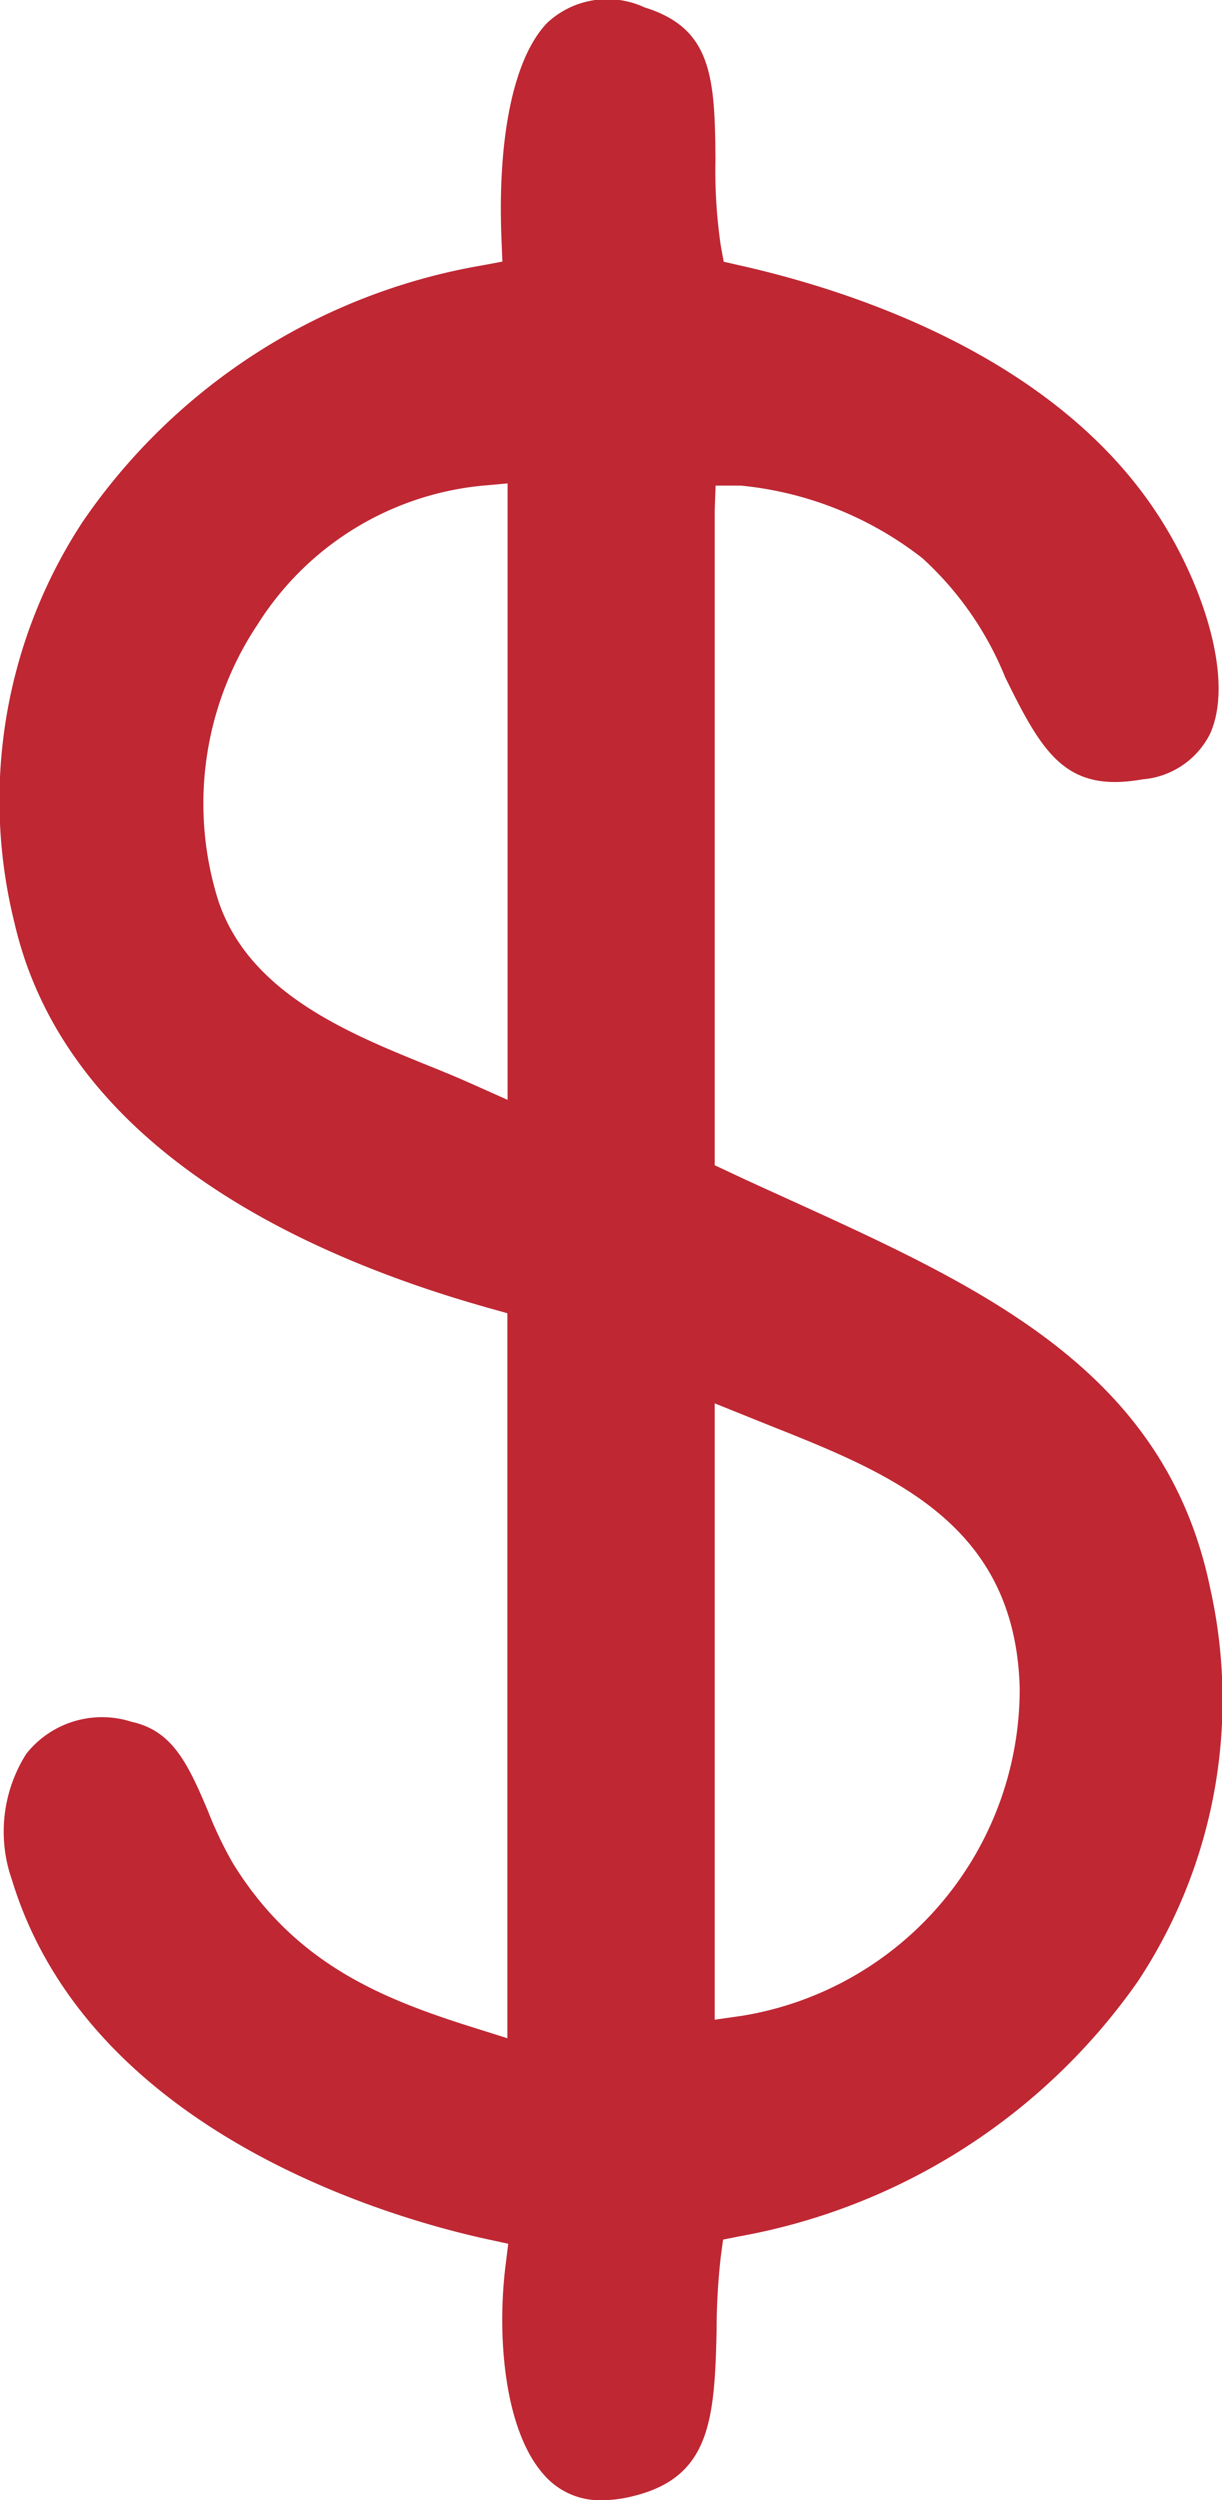
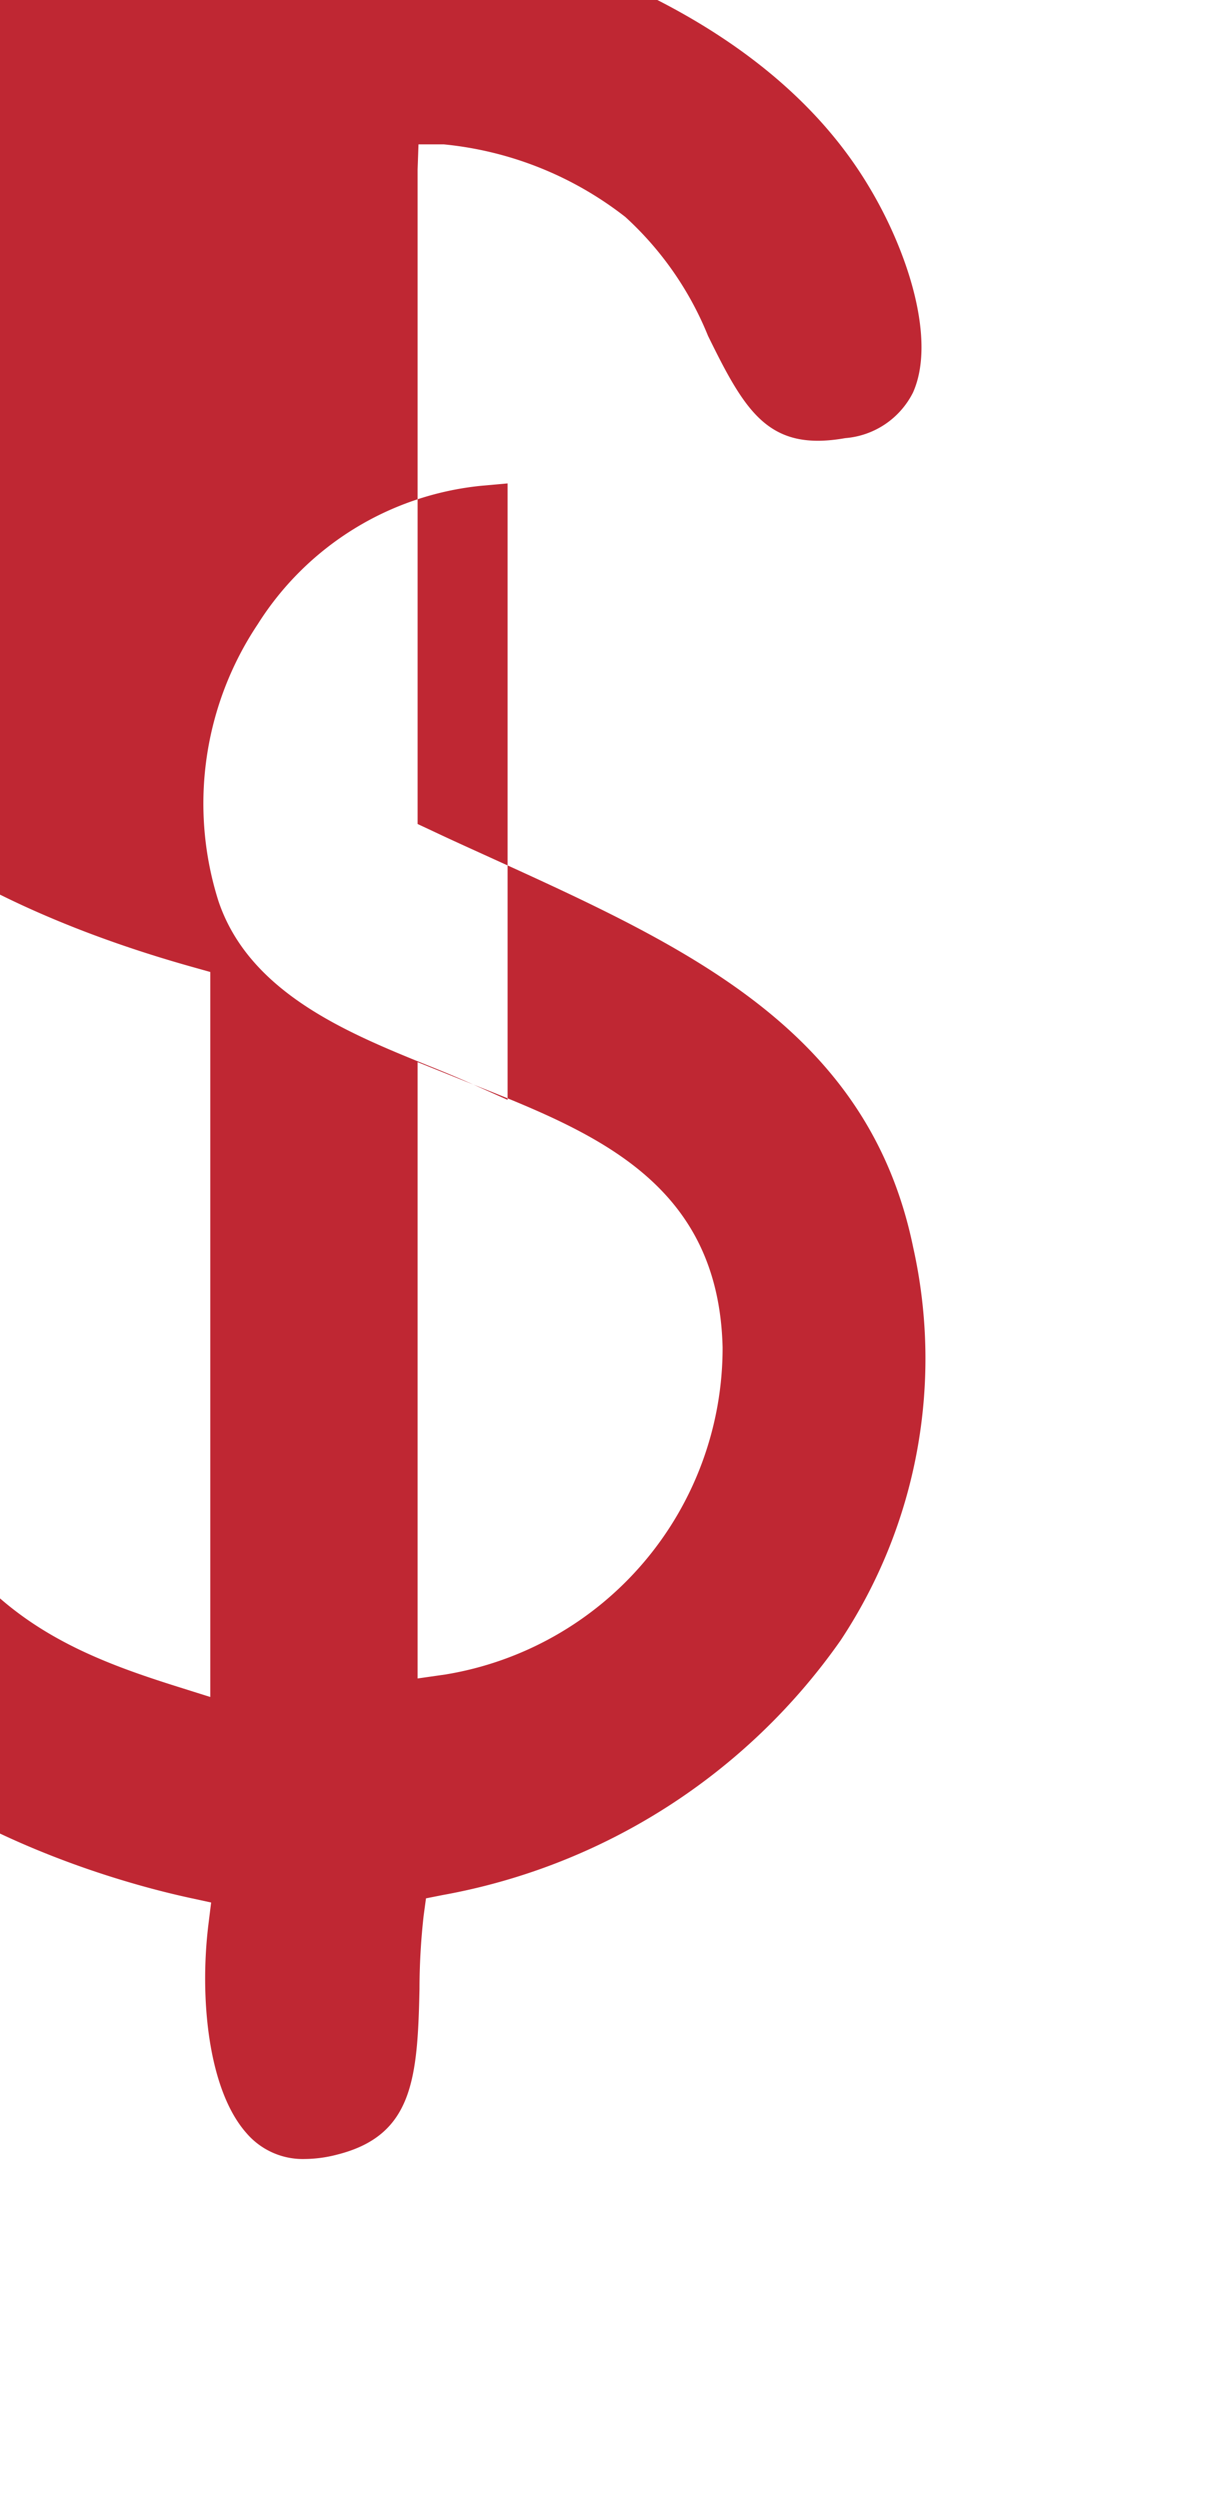
<svg xmlns="http://www.w3.org/2000/svg" width="24.621" height="50.348" viewBox="0 0 24.621 50.348">
-   <path id="Path_14" data-name="Path 14" d="M794.261,2902.9c-.292-.131-.6-.259-.928-.39-1.6-.649-3.588-1.458-4.207-3.308a6.5,6.5,0,0,1,.793-5.571,6.035,6.035,0,0,1,4.5-2.788l.534-.048v12.414Zm5.986,6.872c2.43.967,4.943,1.968,5.024,5.294a6.666,6.666,0,0,1-5.586,6.587l-.559.08v-12.412Zm8.857-13.928c.48-1.058-.1-2.861-.9-4.179-2.021-3.358-6.242-4.738-8.58-5.262l-.316-.072-.059-.319a10.421,10.421,0,0,1-.108-1.742c-.01-1.676-.082-2.645-1.429-3.061a1.777,1.777,0,0,0-1.961.311c-.674.7-1.008,2.3-.92,4.383l.017.425-.417.078a12.262,12.262,0,0,0-8.037,5.158,10.225,10.225,0,0,0-1.377,8.079c1.034,4.488,5.778,6.7,9.575,7.763l.357.1v14.6l-.636-.2c-1.857-.582-3.63-1.275-4.893-3.321a7.9,7.9,0,0,1-.5-1.044c-.422-1.007-.737-1.631-1.545-1.808a1.946,1.946,0,0,0-2.12.646,2.927,2.927,0,0,0-.289,2.536c1.557,5.118,7.714,6.832,9.563,7.235l.437.095-.055.444c-.179,1.456-.013,3.32.767,4.2a1.494,1.494,0,0,0,1.179.521,2.649,2.649,0,0,0,.638-.086c1.531-.381,1.631-1.514,1.669-3.337a13.4,13.4,0,0,1,.084-1.479l.047-.347.343-.068a12.5,12.5,0,0,0,8.01-5.126,10.273,10.273,0,0,0,1.464-7.91c-.9-4.389-4.56-6.054-8.513-7.852-.4-.182-.8-.362-1.19-.547l-.283-.132v-13.18l.018-.507h.507a7.054,7.054,0,0,1,3.661,1.463,6.581,6.581,0,0,1,1.665,2.393c.757,1.543,1.226,2.333,2.765,2.06a1.675,1.675,0,0,0,1.362-.912" transform="translate(-784.726 -2881.06)" fill="#bf2733" />
+   <path id="Path_14" data-name="Path 14" d="M794.261,2902.9c-.292-.131-.6-.259-.928-.39-1.6-.649-3.588-1.458-4.207-3.308a6.5,6.5,0,0,1,.793-5.571,6.035,6.035,0,0,1,4.5-2.788l.534-.048v12.414Zc2.43.967,4.943,1.968,5.024,5.294a6.666,6.666,0,0,1-5.586,6.587l-.559.08v-12.412Zm8.857-13.928c.48-1.058-.1-2.861-.9-4.179-2.021-3.358-6.242-4.738-8.58-5.262l-.316-.072-.059-.319a10.421,10.421,0,0,1-.108-1.742c-.01-1.676-.082-2.645-1.429-3.061a1.777,1.777,0,0,0-1.961.311c-.674.7-1.008,2.3-.92,4.383l.017.425-.417.078a12.262,12.262,0,0,0-8.037,5.158,10.225,10.225,0,0,0-1.377,8.079c1.034,4.488,5.778,6.7,9.575,7.763l.357.1v14.6l-.636-.2c-1.857-.582-3.63-1.275-4.893-3.321a7.9,7.9,0,0,1-.5-1.044c-.422-1.007-.737-1.631-1.545-1.808a1.946,1.946,0,0,0-2.12.646,2.927,2.927,0,0,0-.289,2.536c1.557,5.118,7.714,6.832,9.563,7.235l.437.095-.055.444c-.179,1.456-.013,3.32.767,4.2a1.494,1.494,0,0,0,1.179.521,2.649,2.649,0,0,0,.638-.086c1.531-.381,1.631-1.514,1.669-3.337a13.4,13.4,0,0,1,.084-1.479l.047-.347.343-.068a12.5,12.5,0,0,0,8.01-5.126,10.273,10.273,0,0,0,1.464-7.91c-.9-4.389-4.56-6.054-8.513-7.852-.4-.182-.8-.362-1.19-.547l-.283-.132v-13.18l.018-.507h.507a7.054,7.054,0,0,1,3.661,1.463,6.581,6.581,0,0,1,1.665,2.393c.757,1.543,1.226,2.333,2.765,2.06a1.675,1.675,0,0,0,1.362-.912" transform="translate(-784.726 -2881.06)" fill="#bf2733" />
</svg>